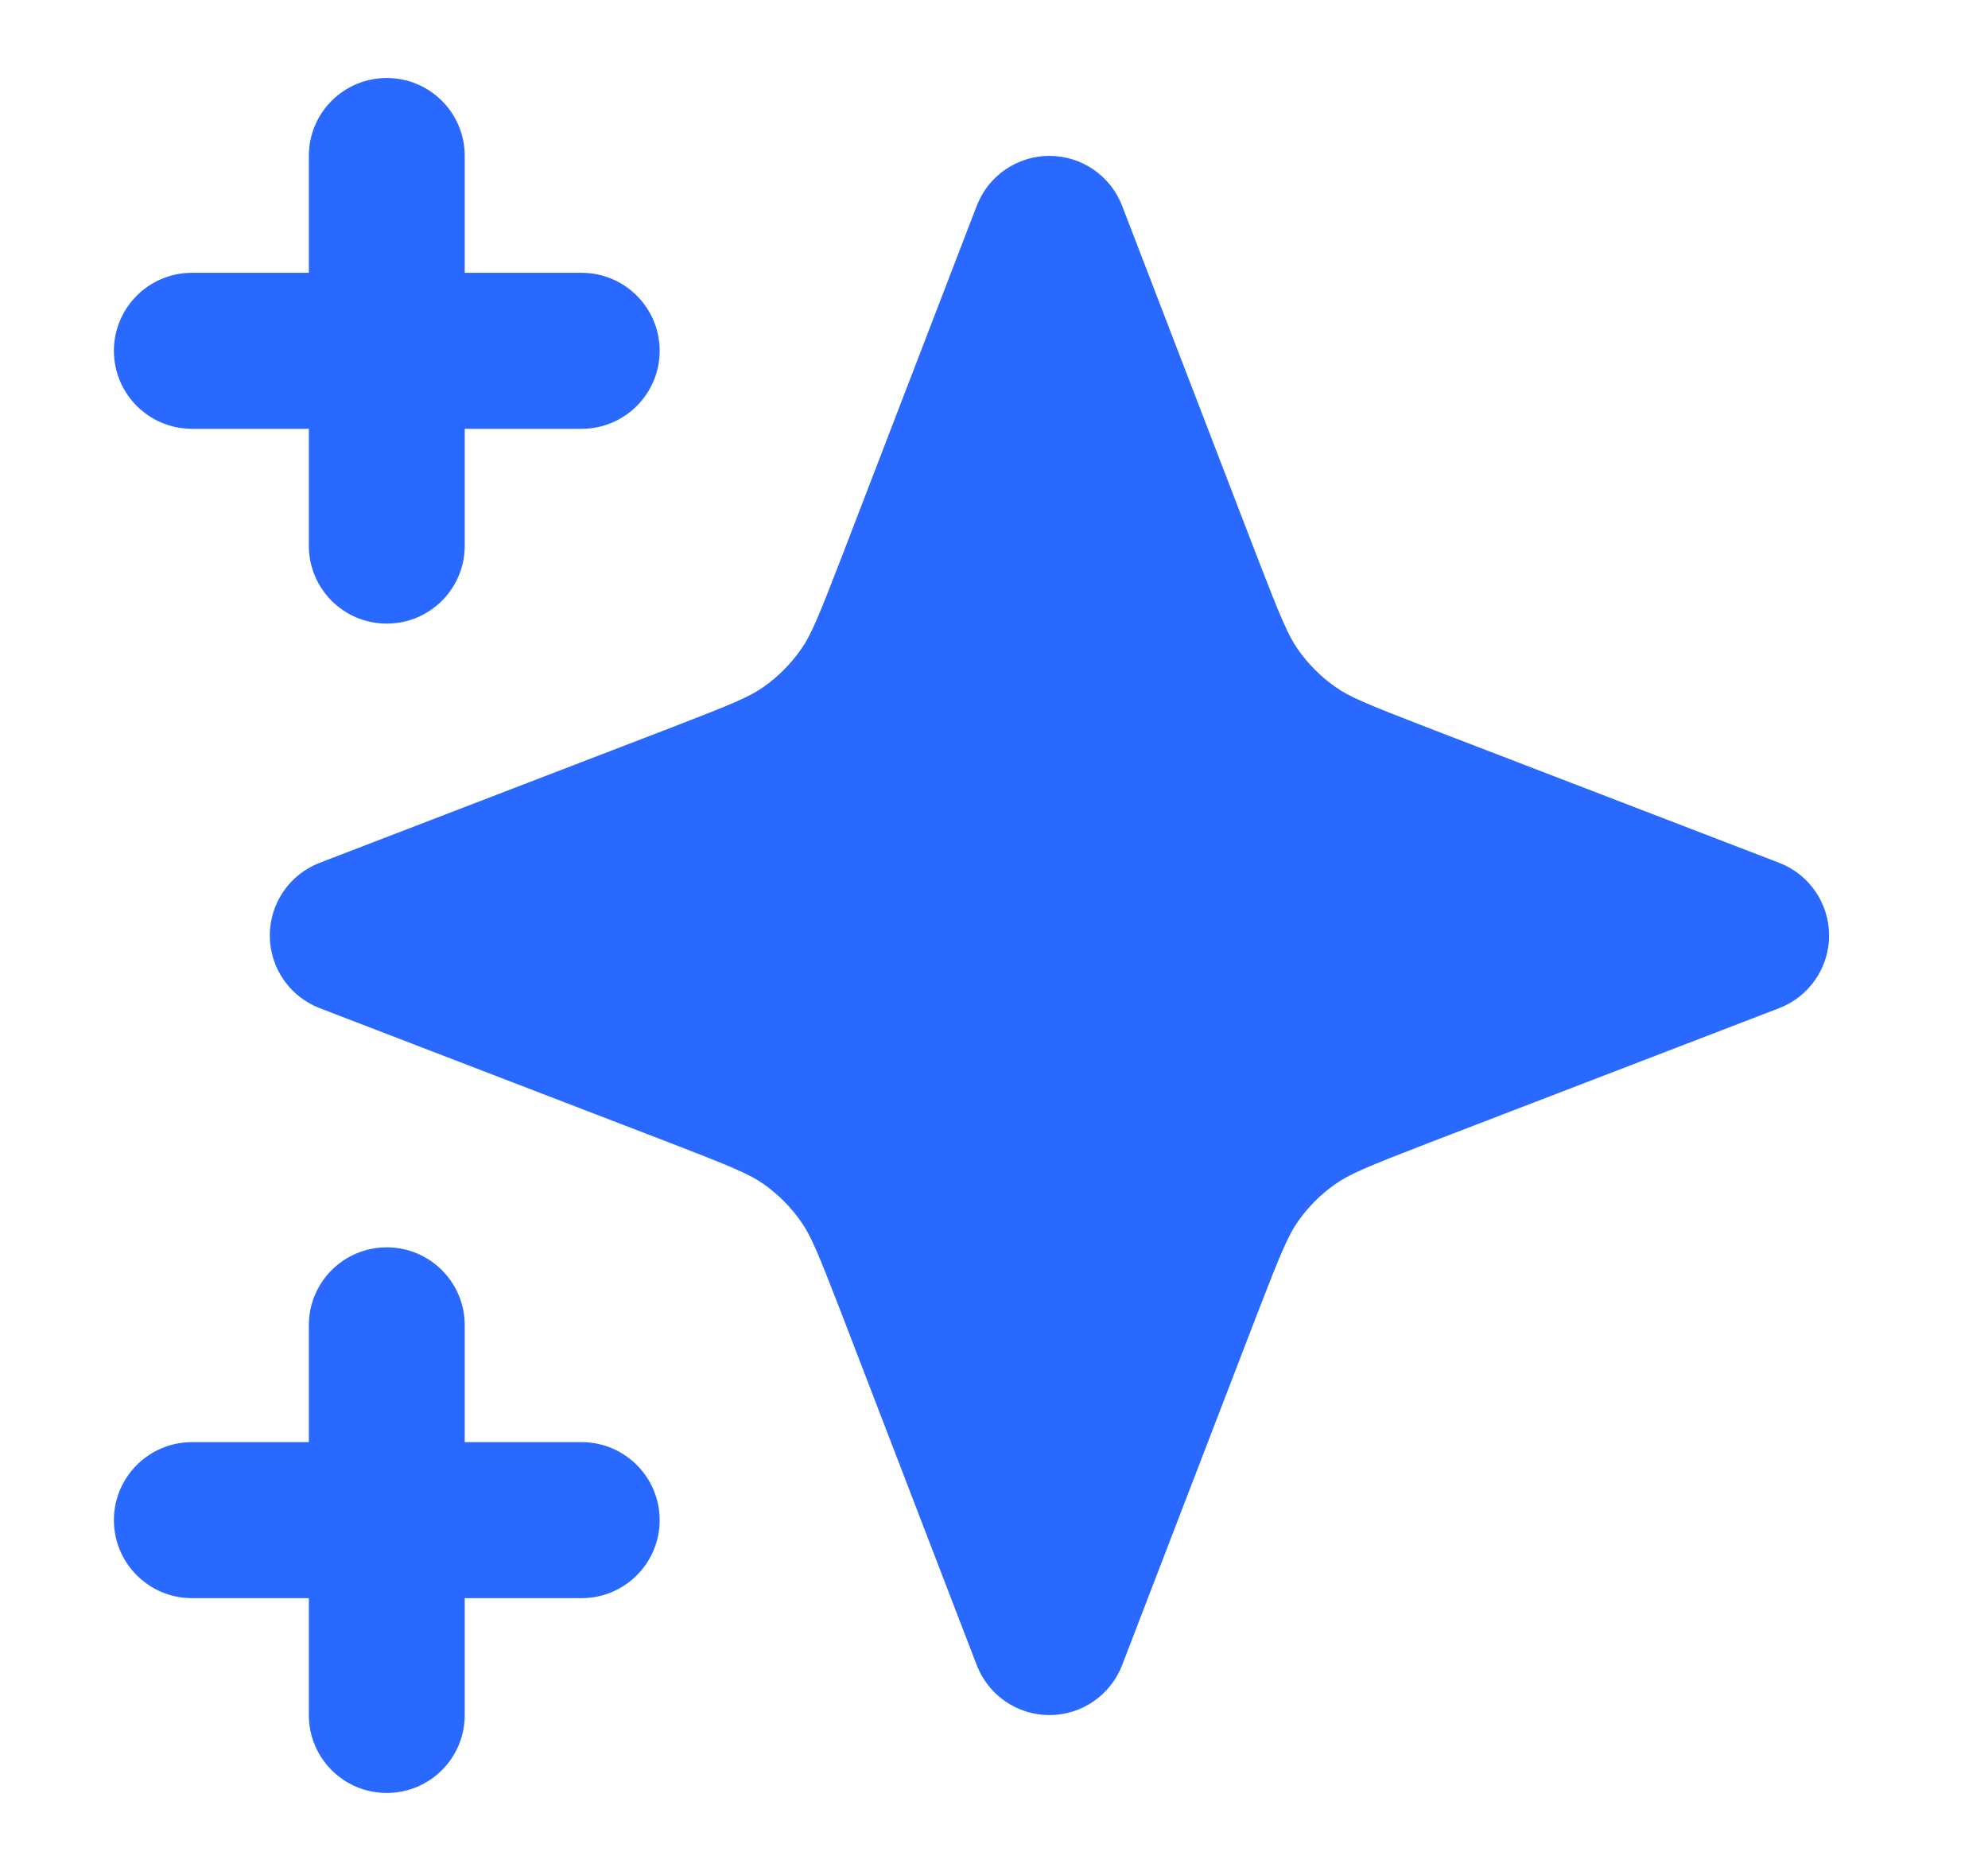
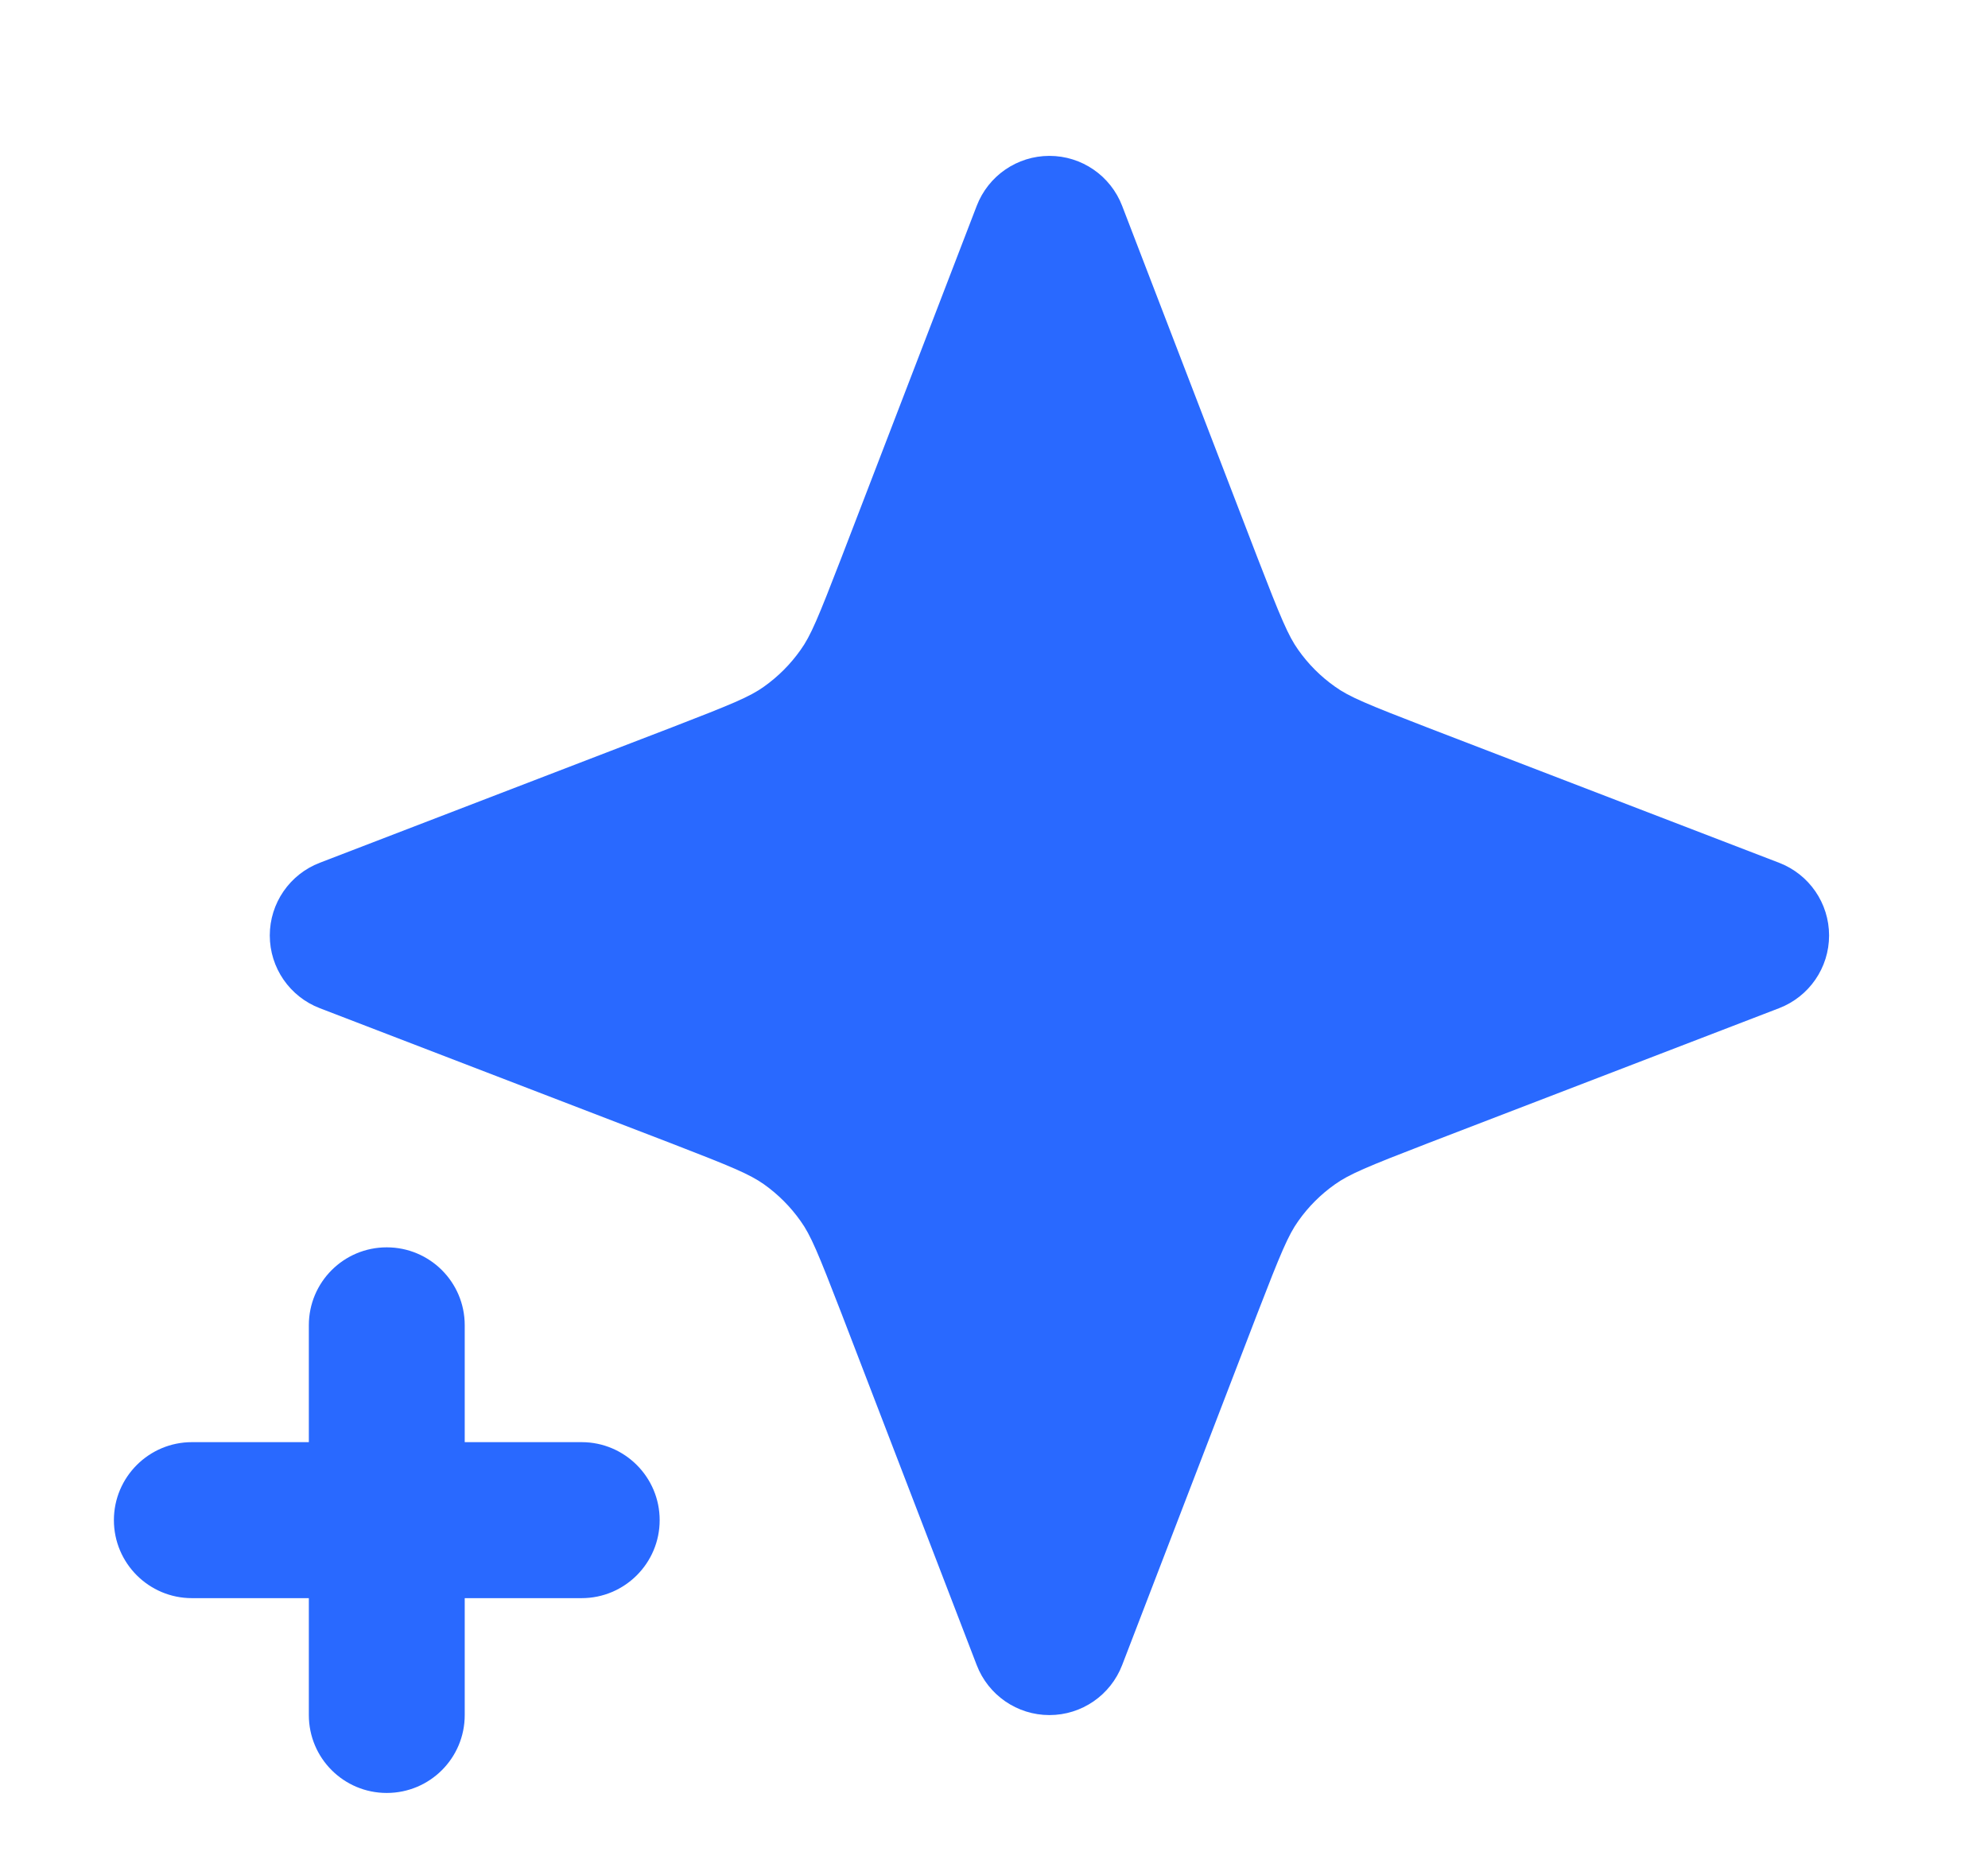
<svg xmlns="http://www.w3.org/2000/svg" width="17" height="16" viewBox="0 0 17 16" fill="none">
-   <path d="M3.974 1.333C3.974 0.965 3.676 0.667 3.307 0.667C2.939 0.667 2.641 0.965 2.641 1.333V2.333H1.641C1.273 2.333 0.974 2.632 0.974 3C0.974 3.368 1.273 3.667 1.641 3.667H2.641V4.667C2.641 5.035 2.939 5.333 3.307 5.333C3.676 5.333 3.974 5.035 3.974 4.667V3.667H4.974C5.342 3.667 5.641 3.368 5.641 3C5.641 2.632 5.342 2.333 4.974 2.333H3.974V1.333Z" fill="#2969FF" />
  <path d="M3.974 11.333C3.974 10.965 3.676 10.667 3.307 10.667C2.939 10.667 2.641 10.965 2.641 11.333V12.333H1.641C1.273 12.333 0.974 12.632 0.974 13C0.974 13.368 1.273 13.667 1.641 13.667H2.641V14.667C2.641 15.035 2.939 15.333 3.307 15.333C3.676 15.333 3.974 15.035 3.974 14.667V13.667H4.974C5.342 13.667 5.641 13.368 5.641 13C5.641 12.632 5.342 12.333 4.974 12.333H3.974V11.333Z" fill="#2969FF" />
  <path d="M9.596 1.761C9.497 1.503 9.25 1.333 8.974 1.333C8.698 1.333 8.451 1.503 8.352 1.761L7.196 4.767C6.995 5.287 6.933 5.437 6.846 5.558C6.76 5.68 6.654 5.786 6.533 5.872C6.411 5.959 6.261 6.021 5.741 6.222L2.735 7.378C2.477 7.477 2.307 7.724 2.307 8C2.307 8.276 2.477 8.523 2.735 8.622L5.741 9.778C6.261 9.979 6.411 10.042 6.533 10.128C6.654 10.214 6.76 10.32 6.846 10.442C6.933 10.563 6.995 10.713 7.196 11.233L8.352 14.239C8.451 14.497 8.698 14.667 8.974 14.667C9.25 14.667 9.497 14.497 9.596 14.239L10.752 11.233C10.953 10.713 11.016 10.563 11.102 10.442C11.188 10.32 11.294 10.214 11.416 10.128C11.537 10.042 11.687 9.979 12.207 9.778L15.213 8.622C15.471 8.523 15.641 8.276 15.641 8C15.641 7.724 15.471 7.477 15.213 7.378L12.207 6.222C11.687 6.021 11.537 5.959 11.416 5.872C11.294 5.786 11.188 5.68 11.102 5.558C11.016 5.437 10.953 5.287 10.752 4.767L9.596 1.761Z" fill="#2969FF" />
</svg>